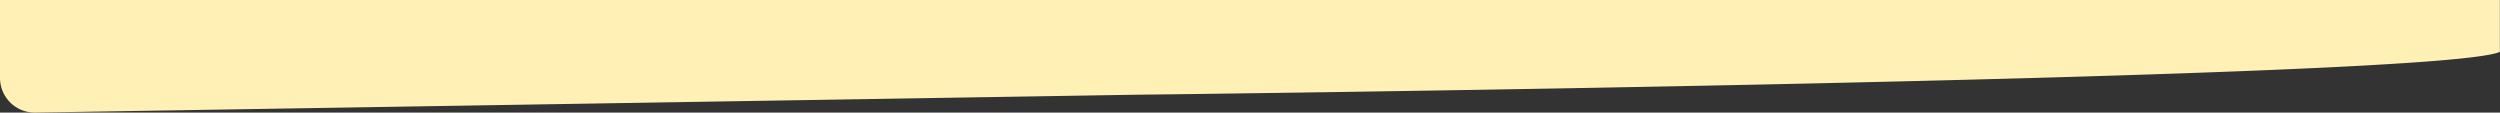
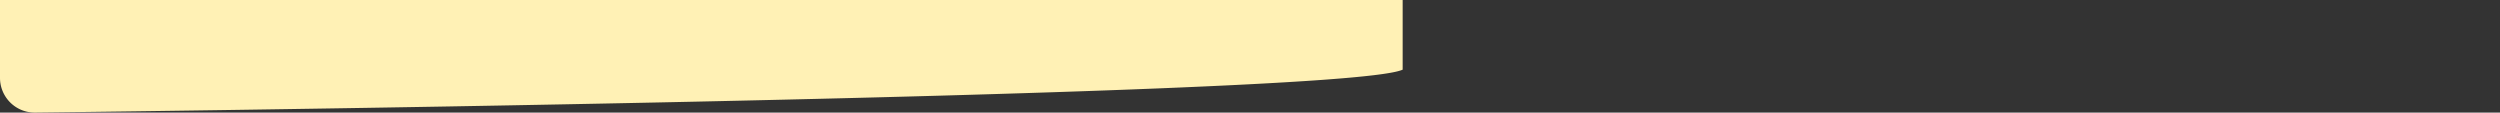
<svg xmlns="http://www.w3.org/2000/svg" viewBox="0 0 1440 64.85">
  <rect x="0" y="0" width="1440" height="64.85" fill="#333333" stroke="none" />
  <defs>
    <style>.cls-1{fill:#fff1b5;}</style>
  </defs>
  <g id="Layer_2" data-name="Layer 2">
    <g id="Layer_1-2" data-name="Layer 1">
-       <path class="cls-1" d="M0,0V44.85a20,20,0,0,0,20.32,20l632-10.26h0c1.05,0,743.9-8.49,786.86-24.43.24-.08.49-.19.75-.3V0Z" />
+       <path class="cls-1" d="M0,0V44.85a20,20,0,0,0,20.32,20h0c1.05,0,743.9-8.49,786.86-24.43.24-.08.49-.19.75-.3V0Z" />
    </g>
  </g>
</svg>